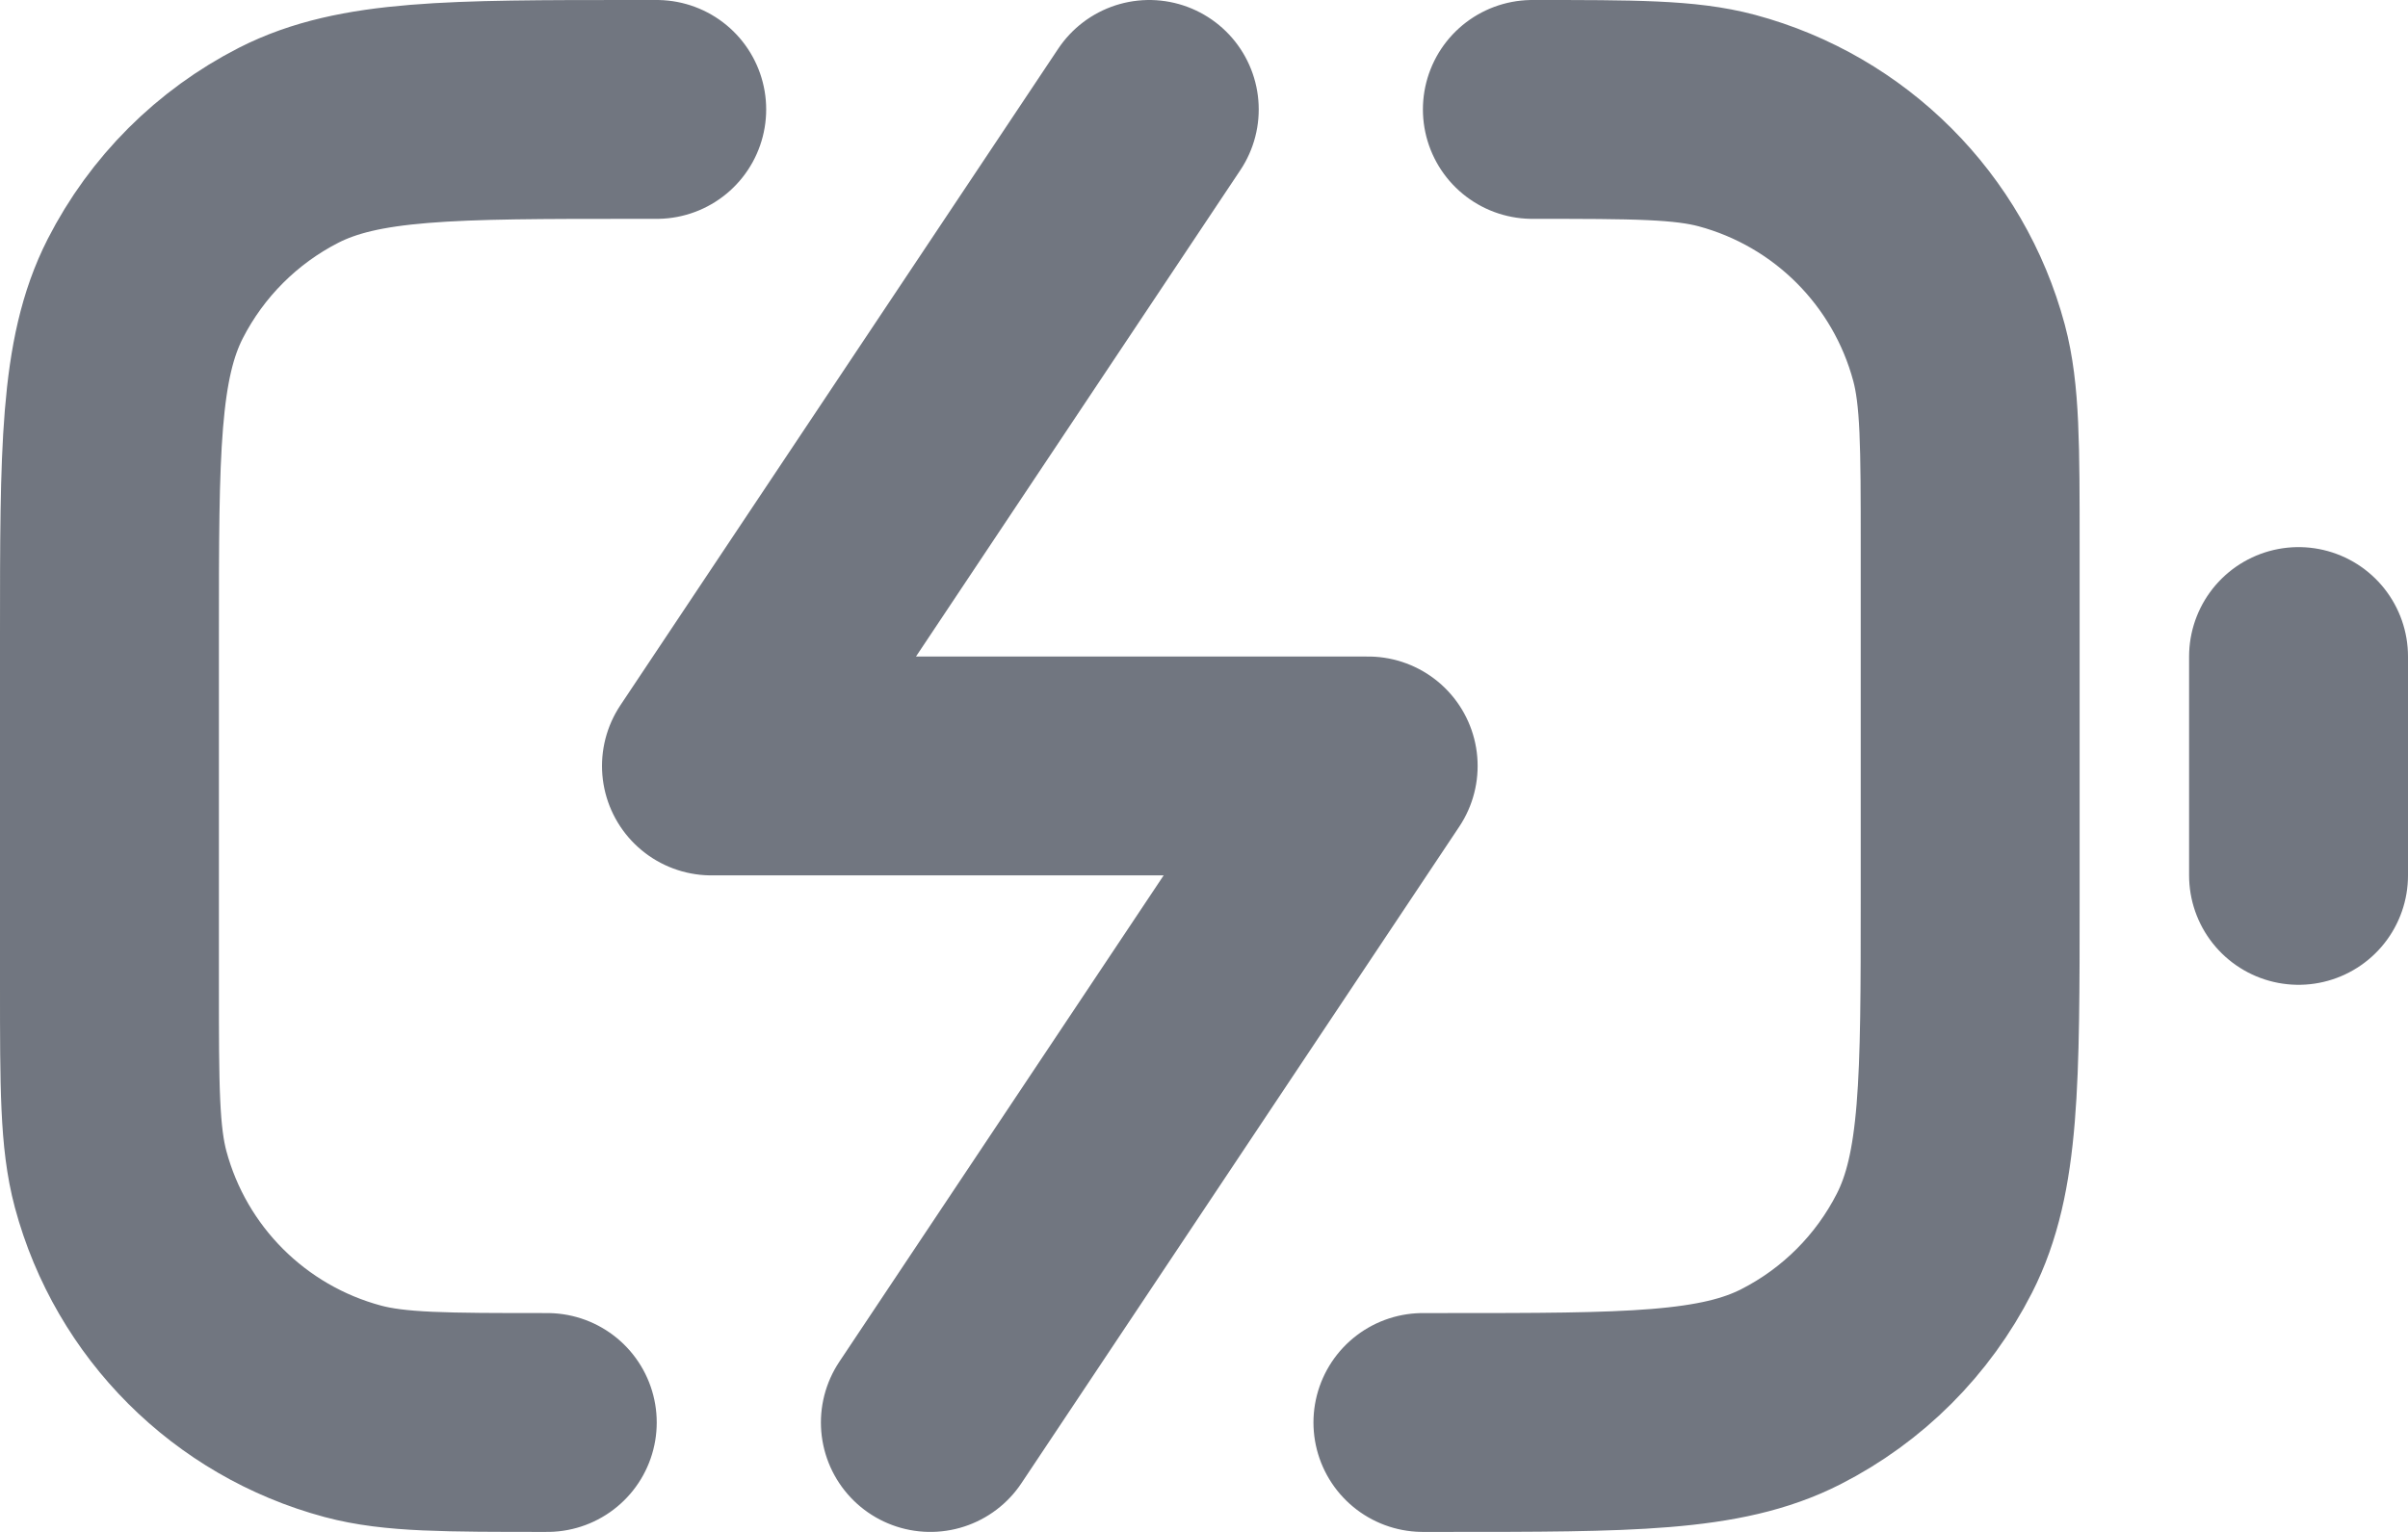
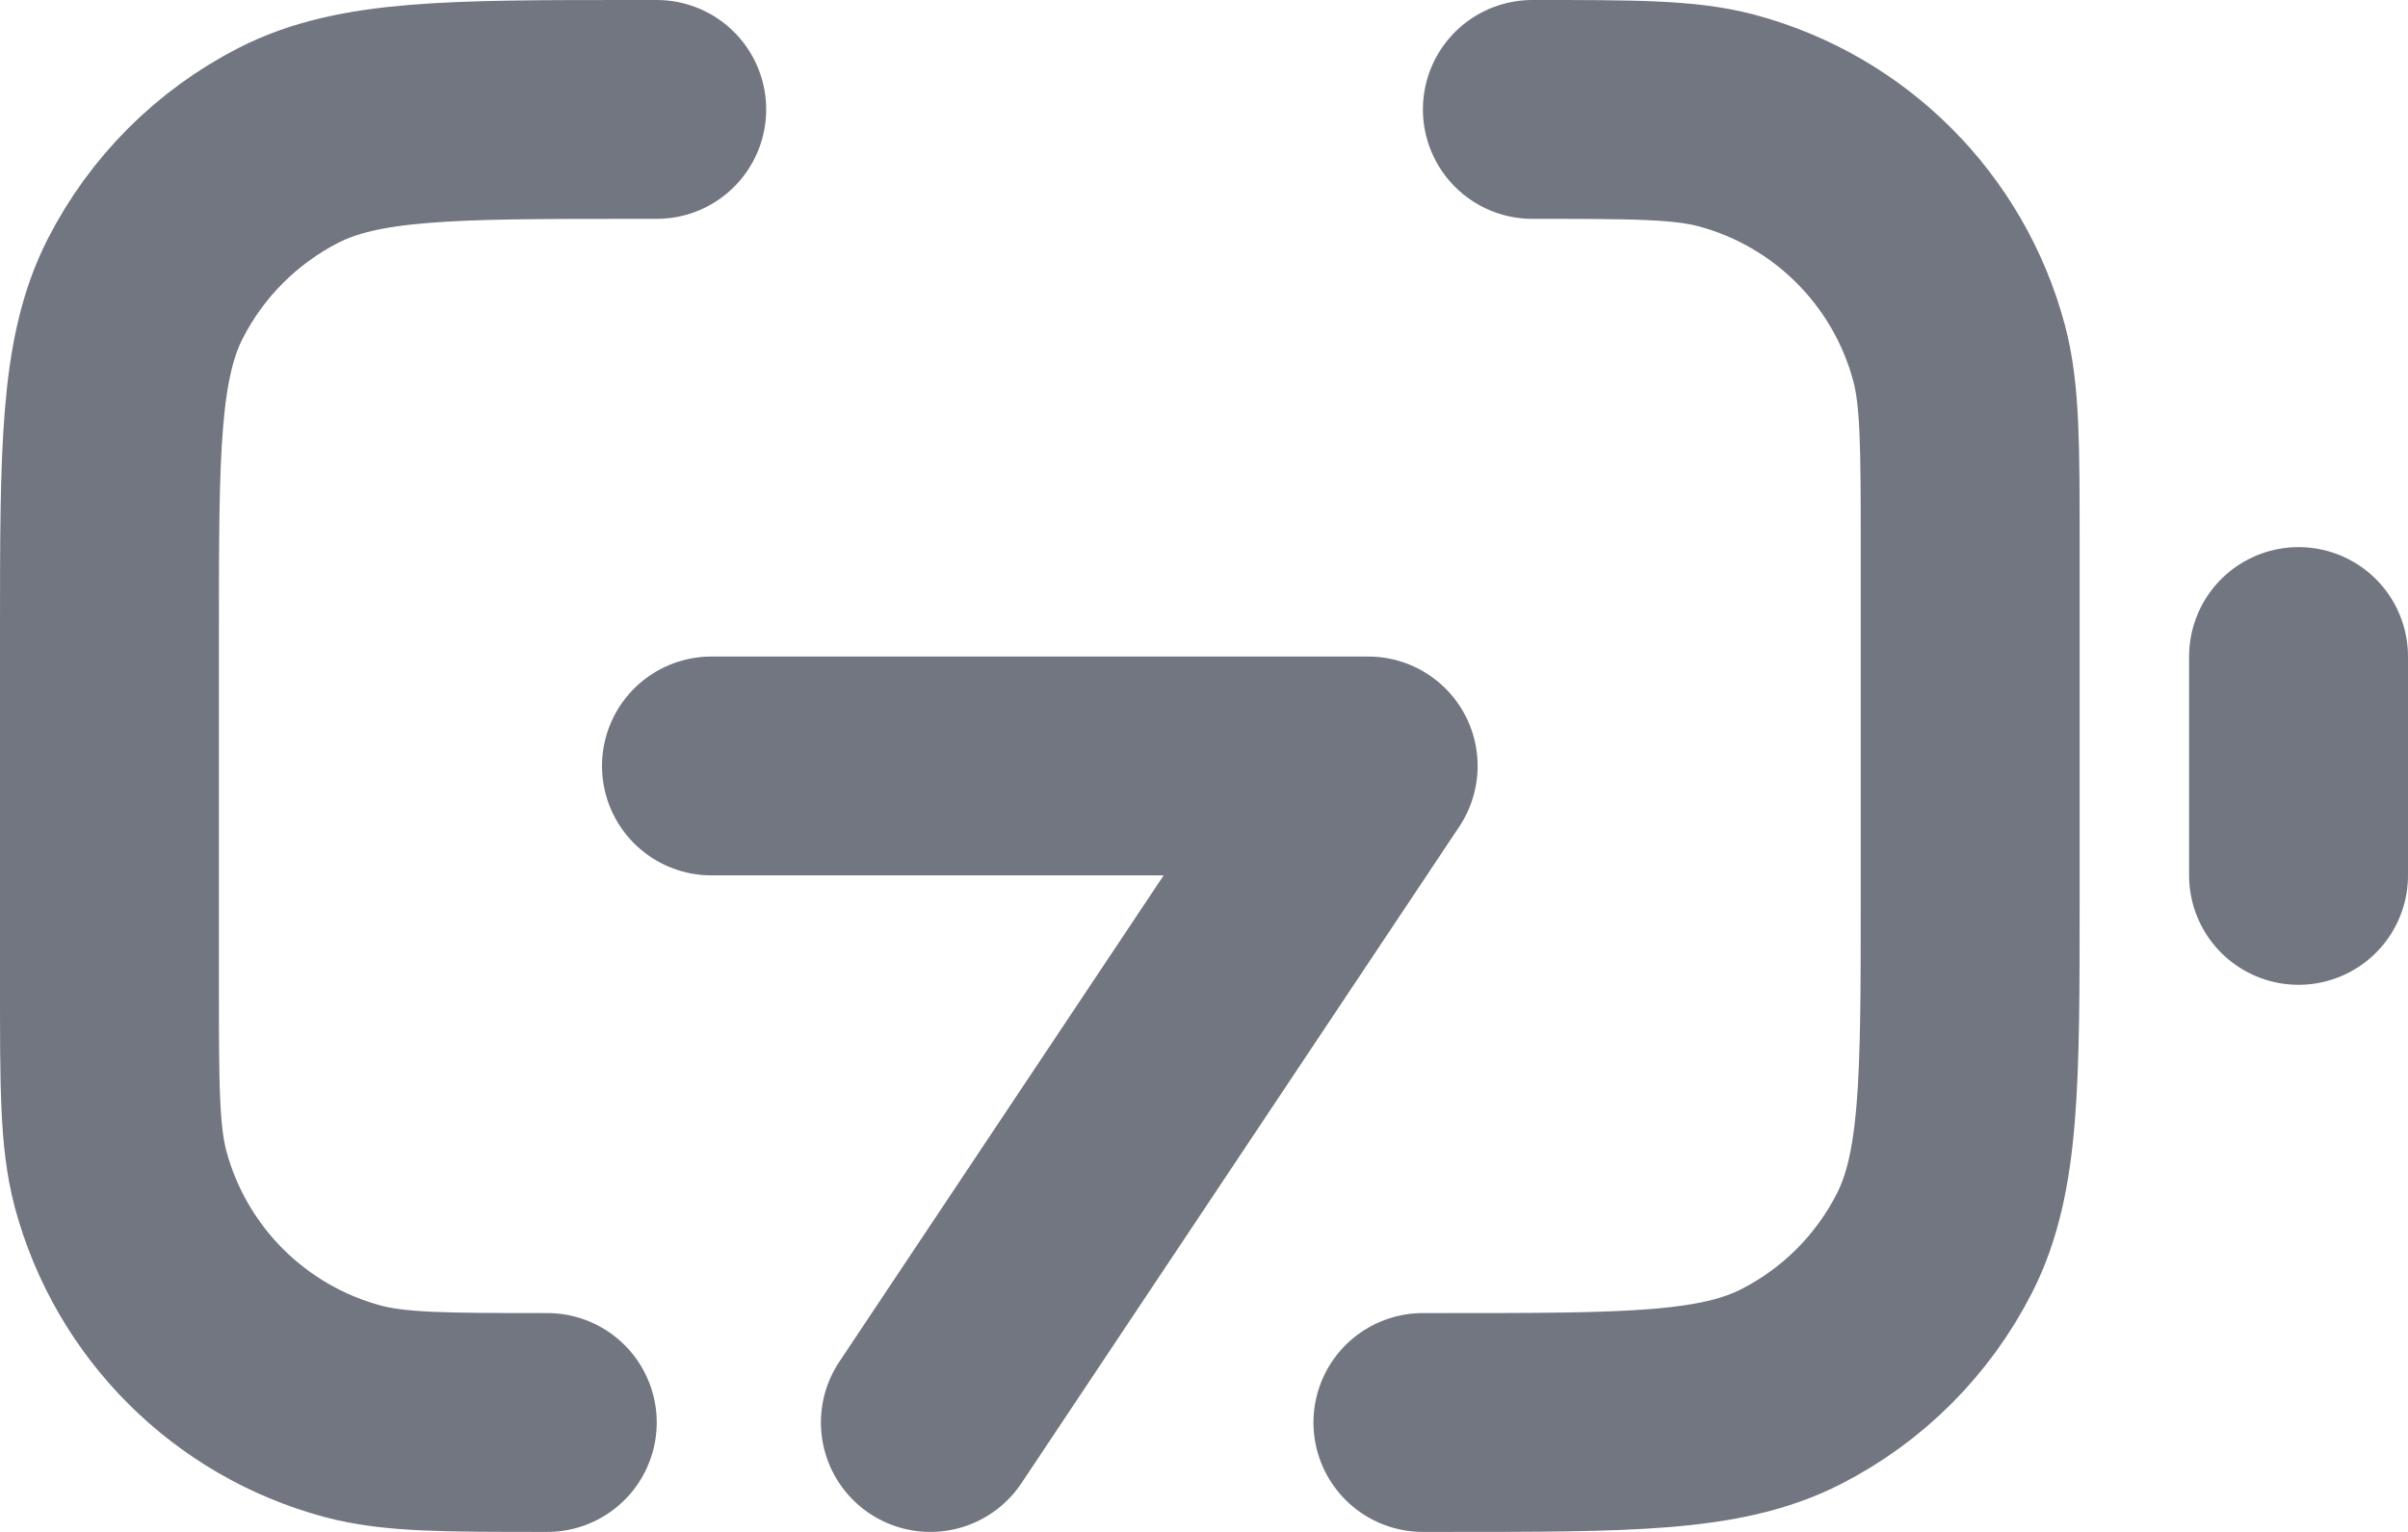
<svg xmlns="http://www.w3.org/2000/svg" fill="none" height="100%" overflow="visible" preserveAspectRatio="none" style="display: block;" viewBox="0 0 22 14" width="100%">
-   <path d="M8.5 13L12.5 7H6.5L10.5 1M21 8V6M13 13H13.2C14.88 13 15.72 13 16.362 12.673C16.927 12.385 17.385 11.927 17.673 11.362C18 10.72 18 9.88 18 8.2V5C18 4.07 18 3.605 17.898 3.224C17.62 2.188 16.812 1.38 15.777 1.102C15.395 1 14.93 1 14 1M6 1H5.8C4.12 1 3.28 1 2.638 1.327C2.074 1.615 1.615 2.074 1.327 2.638C1 3.28 1 4.12 1 5.8V9C1 9.93 1 10.395 1.102 10.777C1.38 11.812 2.188 12.62 3.224 12.898C3.605 13 4.07 13 5 13" id="Icon" stroke="#717680" stroke-linecap="round" stroke-linejoin="round" stroke-width="2" />
+   <path d="M8.5 13L12.5 7H6.5M21 8V6M13 13H13.2C14.88 13 15.72 13 16.362 12.673C16.927 12.385 17.385 11.927 17.673 11.362C18 10.72 18 9.88 18 8.2V5C18 4.07 18 3.605 17.898 3.224C17.62 2.188 16.812 1.38 15.777 1.102C15.395 1 14.93 1 14 1M6 1H5.8C4.12 1 3.28 1 2.638 1.327C2.074 1.615 1.615 2.074 1.327 2.638C1 3.28 1 4.12 1 5.8V9C1 9.93 1 10.395 1.102 10.777C1.38 11.812 2.188 12.62 3.224 12.898C3.605 13 4.07 13 5 13" id="Icon" stroke="#717680" stroke-linecap="round" stroke-linejoin="round" stroke-width="2" />
</svg>